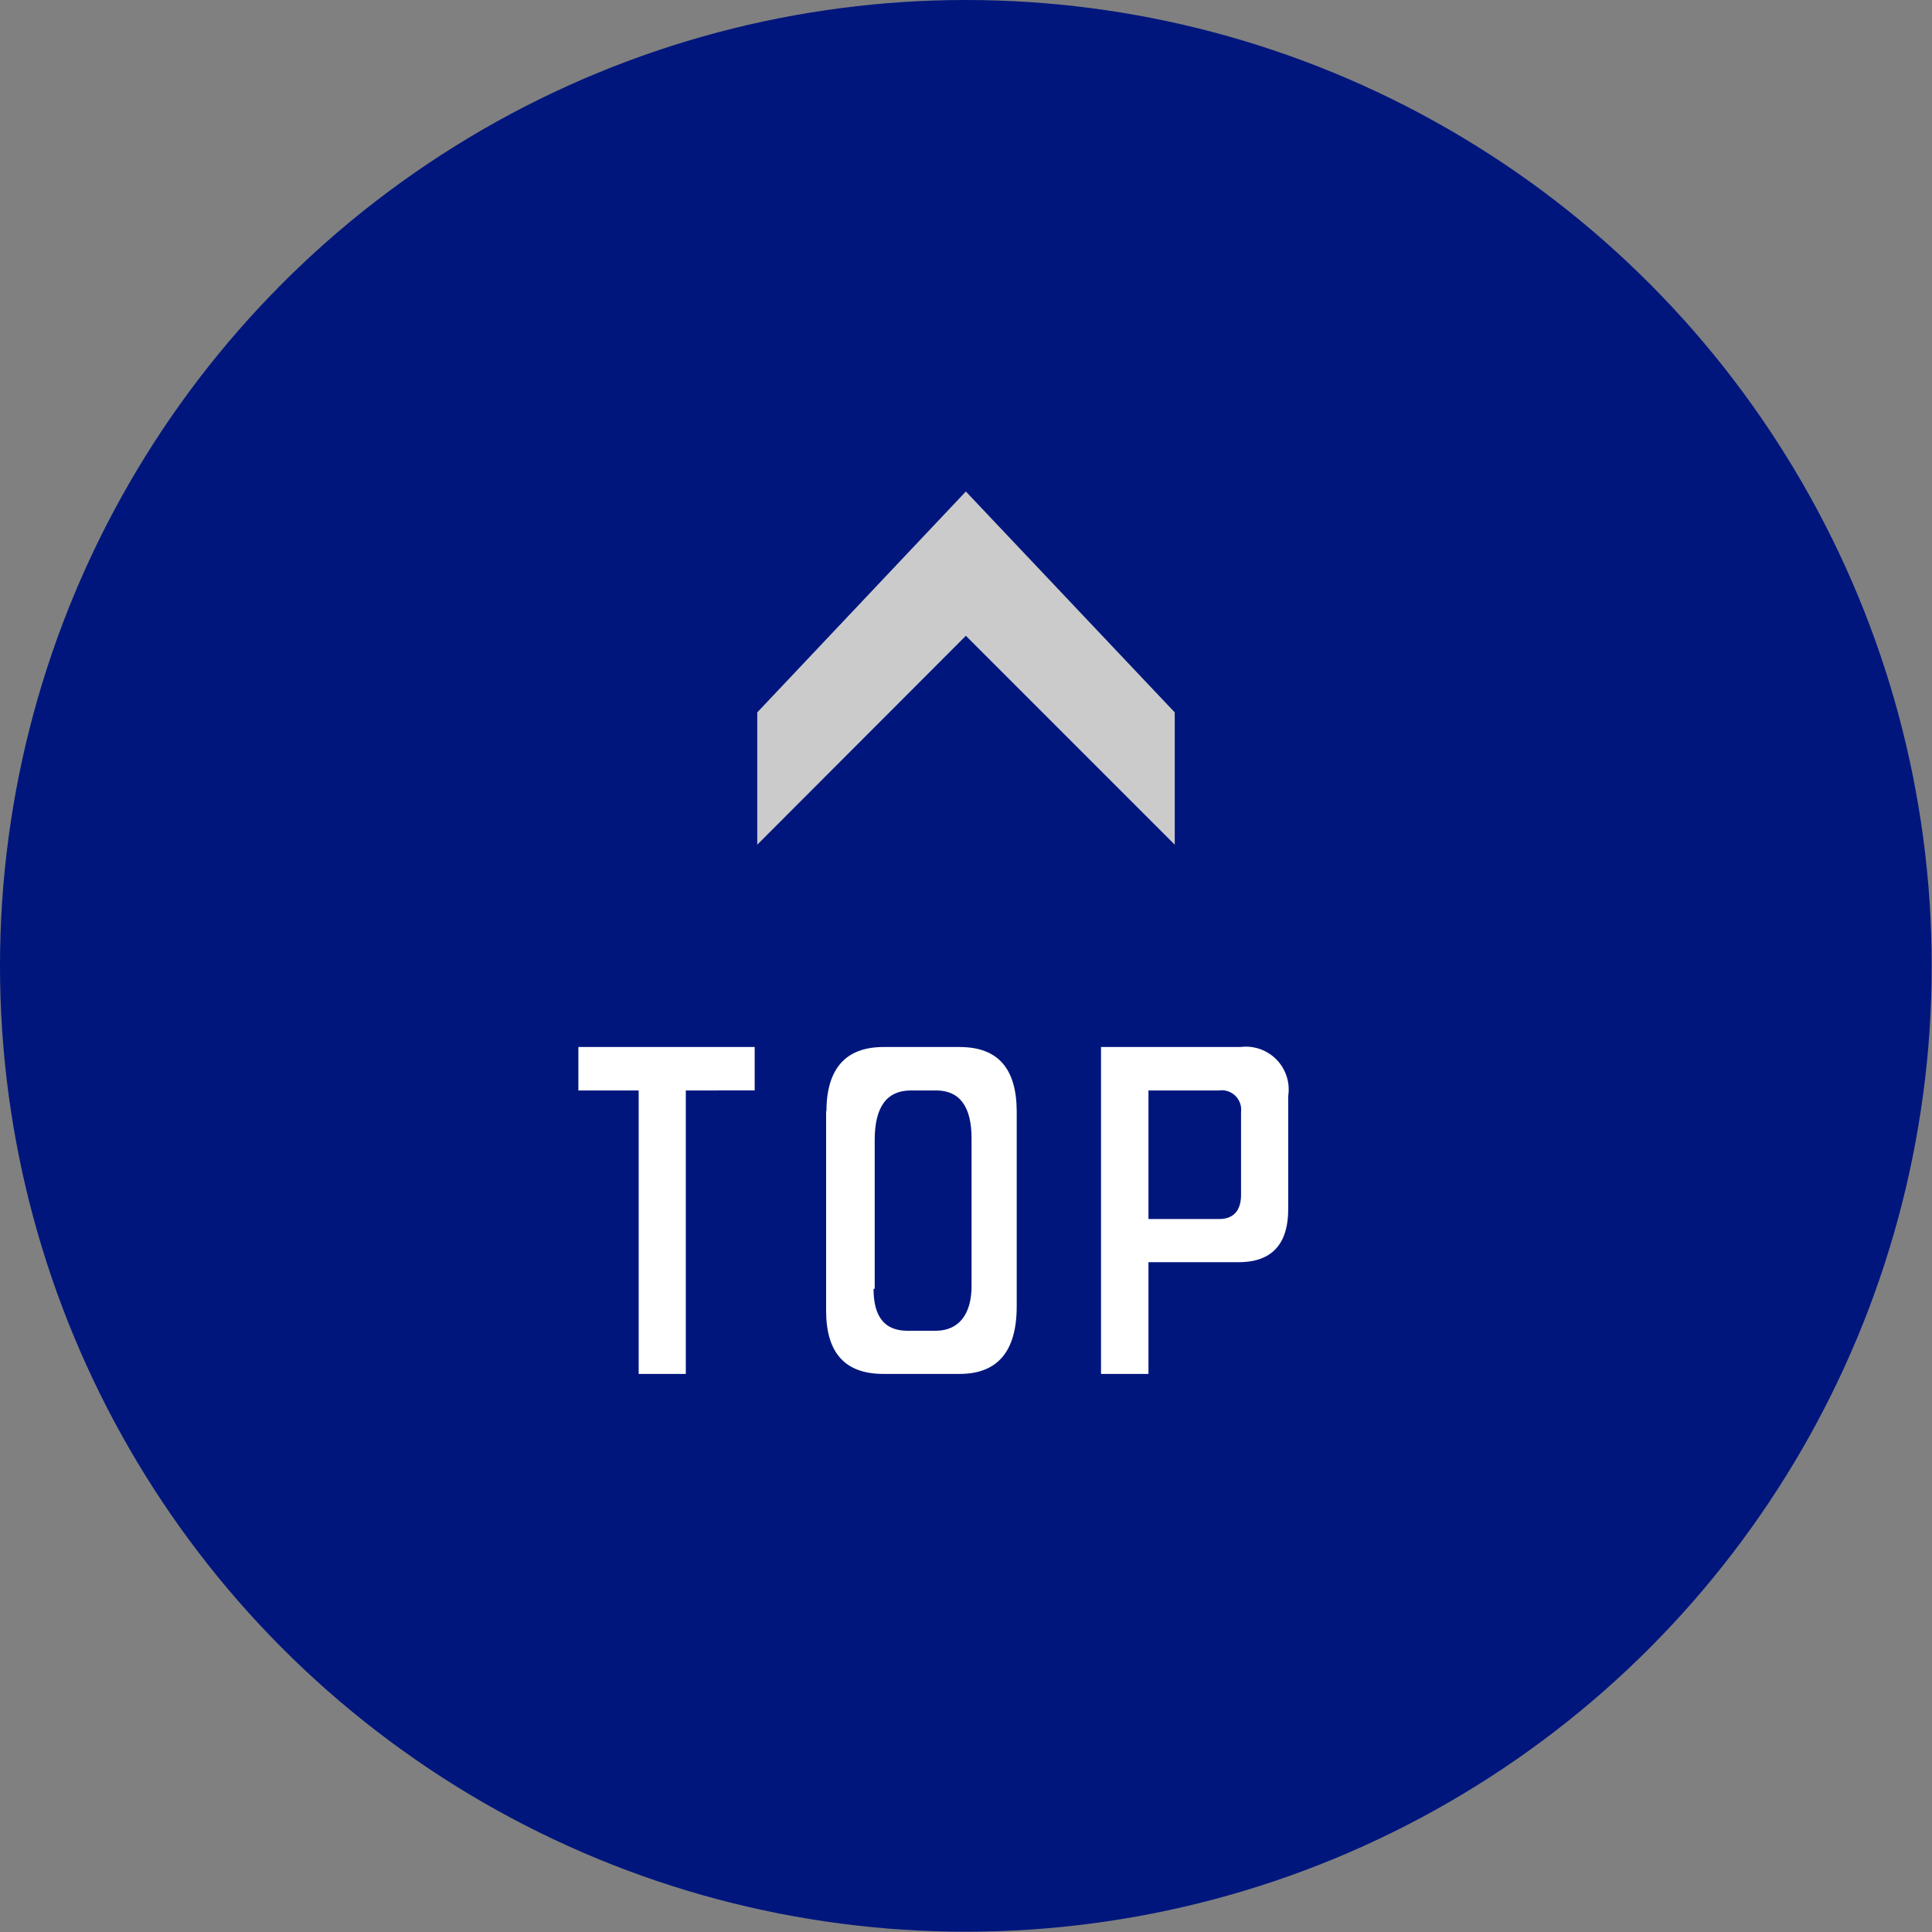
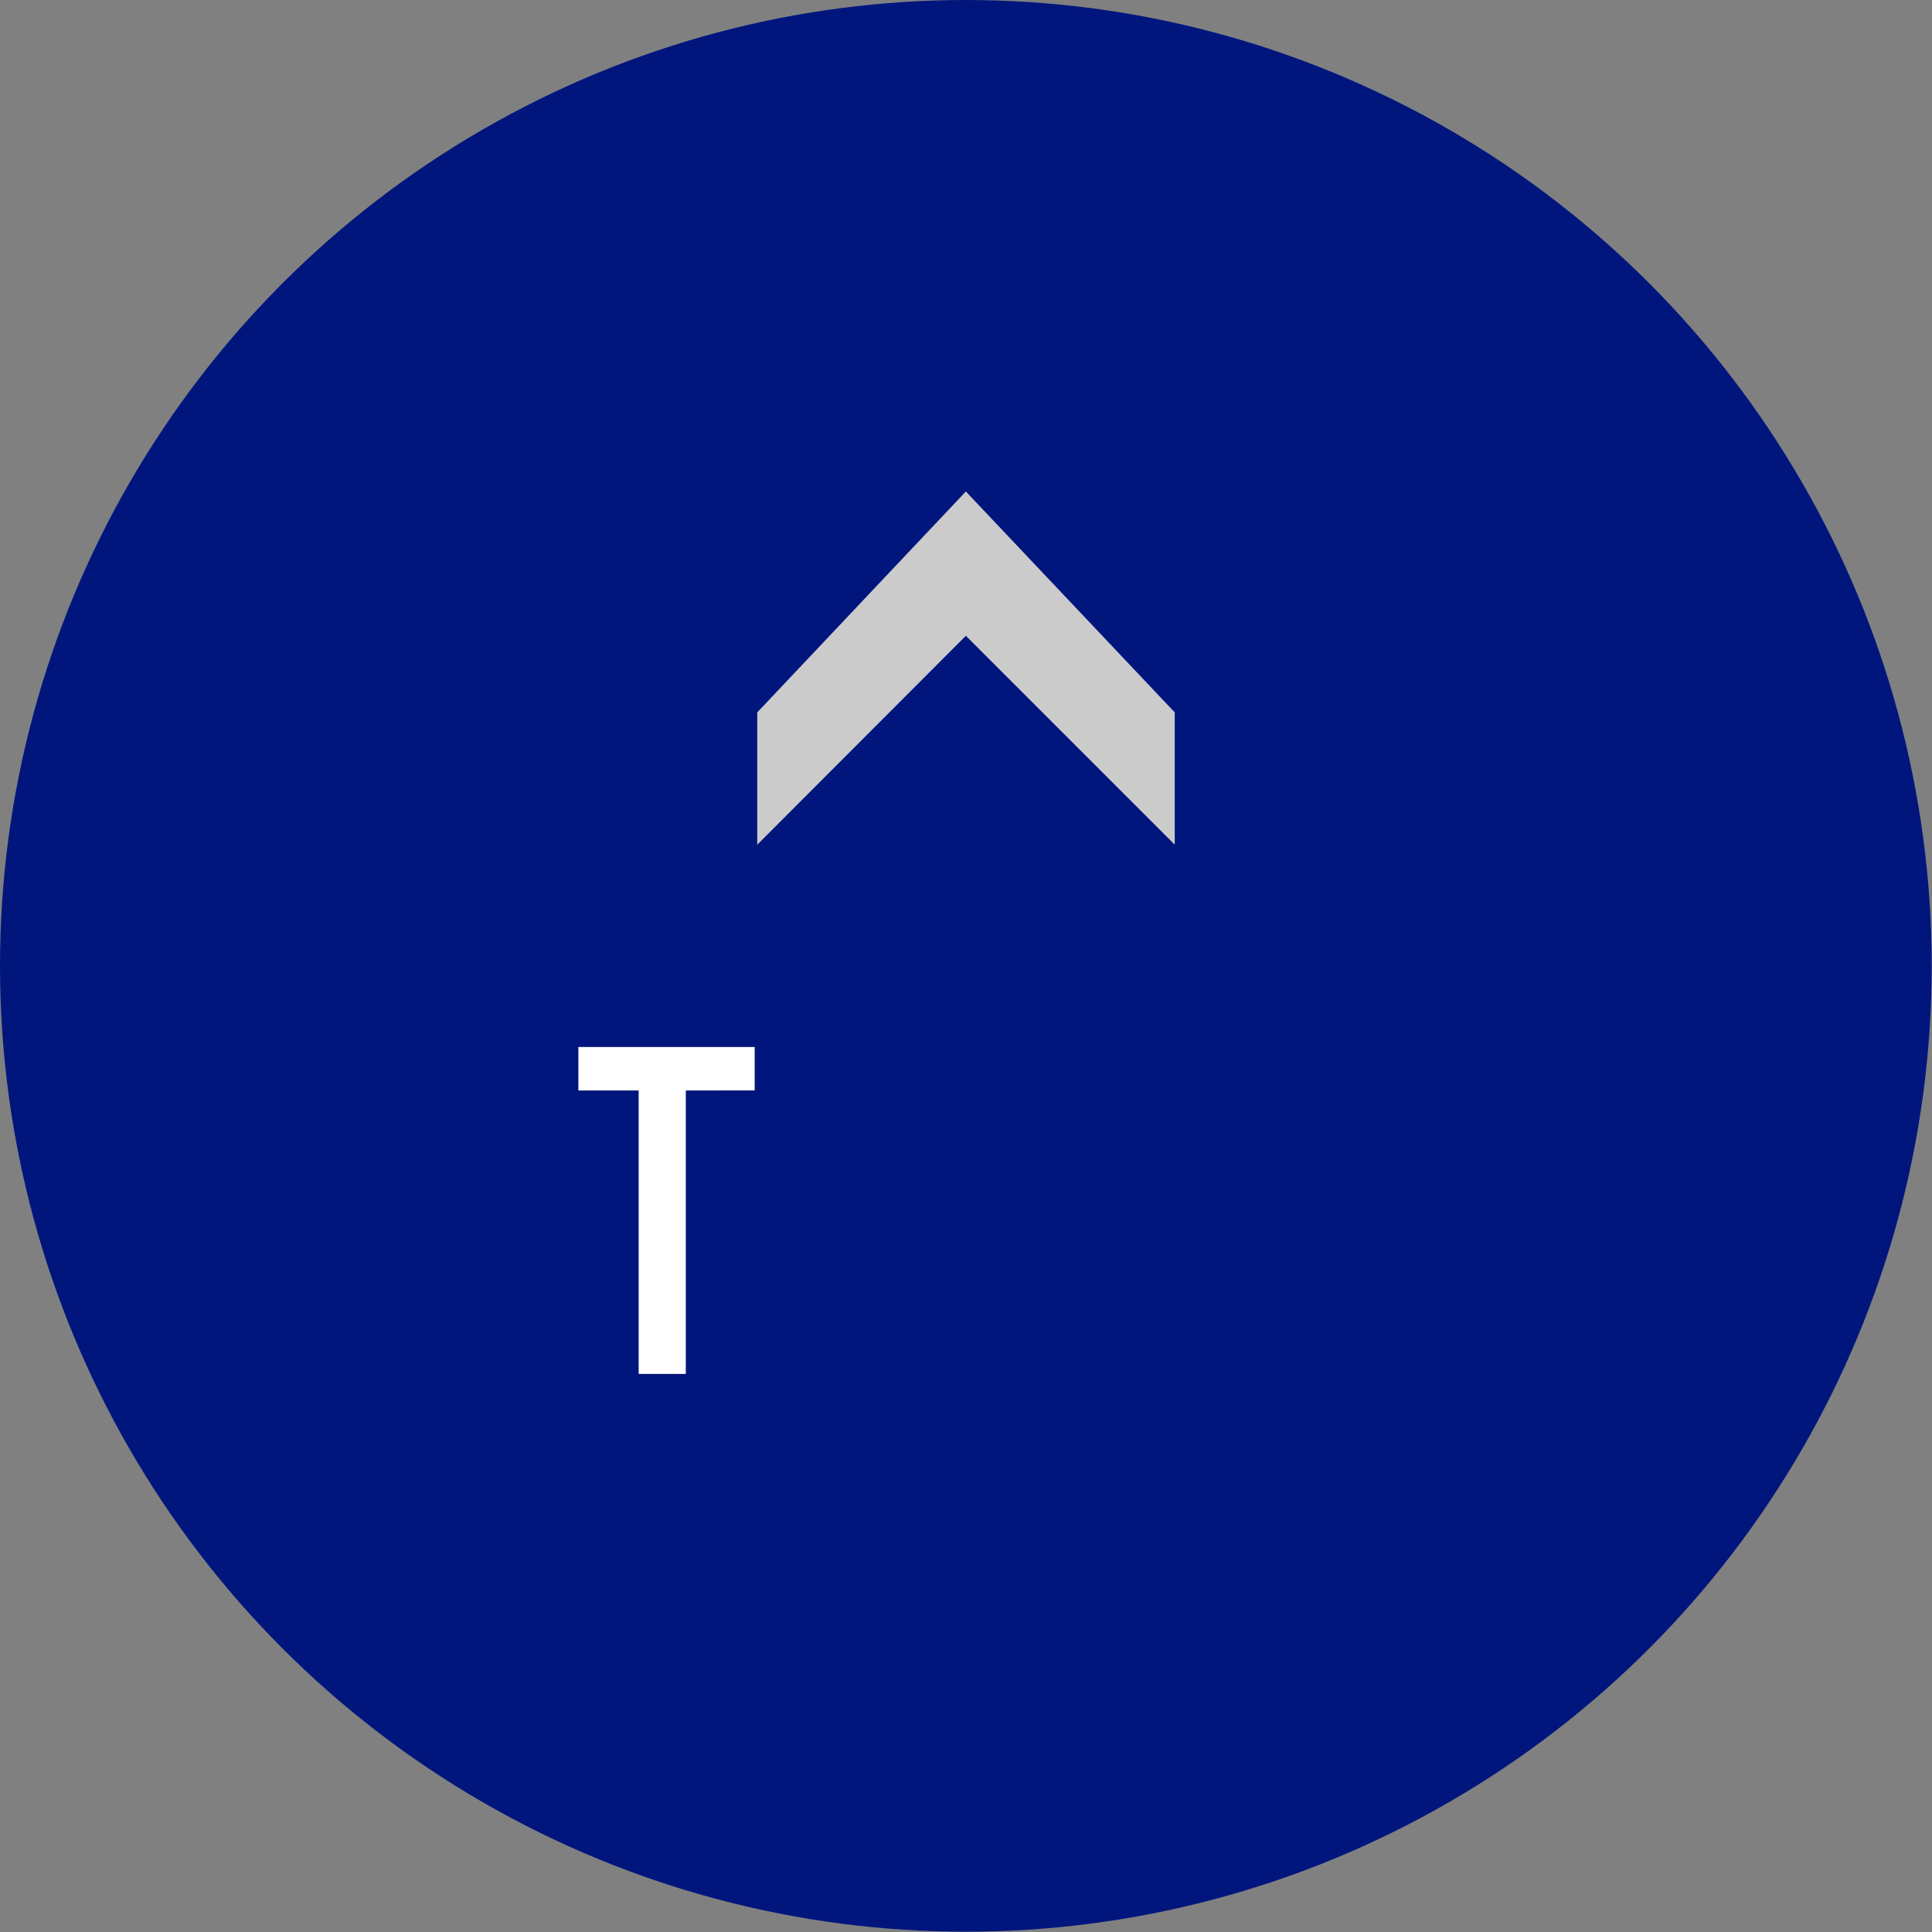
<svg xmlns="http://www.w3.org/2000/svg" viewBox="0 0 67.61 67.61">
  <rect x="0" y="0" width="67.61" height="67.61" fill="#808080" stroke="none" />
  <defs>
    <style>.cls-1{fill:#00167d;}.cls-2{fill:#fff;}.cls-3{fill:#cbcbcb;}</style>
  </defs>
  <title>アセット 1</title>
  <g id="レイヤー_2" data-name="レイヤー 2">
    <g id="レイヤー_9" data-name="レイヤー 9">
      <circle class="cls-1" cx="33.8" cy="33.8" r="33.8" />
      <path class="cls-2" d="M24,48.08H22.35V38.16H20.24V36.64h6.17v1.52H24Z" />
-       <path class="cls-2" d="M28.92,38.91c0-1.51.67-2.27,2-2.27h2.66c1.35,0,2,.76,2,2.27v6.8q0,2.37-2,2.37H30.91c-1.33,0-2-.73-2-2.21v-7Zm1.65,6.19c0,1,.4,1.47,1.19,1.47h1C33.55,46.56,34,46,34,45V39.84c0-1.12-.42-1.68-1.24-1.68h-.88c-.85,0-1.27.58-1.27,1.73V45.1Z" />
-       <path class="cls-2" d="M45.08,42.31q0,1.86-1.74,1.86H40.19v3.91H38.53V36.64h4.88a1.5,1.5,0,0,1,1.67,1.72v4Zm-4.89-4.15v4.5h2.47c.51,0,.77-.3.77-.85v-2.9a.68.68,0,0,0-.77-.75H40.19Z" />
      <polygon class="cls-3" points="33.8 17.2 26.5 24.93 26.5 29.56 33.8 22.25 41.11 29.56 41.11 24.93 33.8 17.2" />
    </g>
  </g>
</svg>